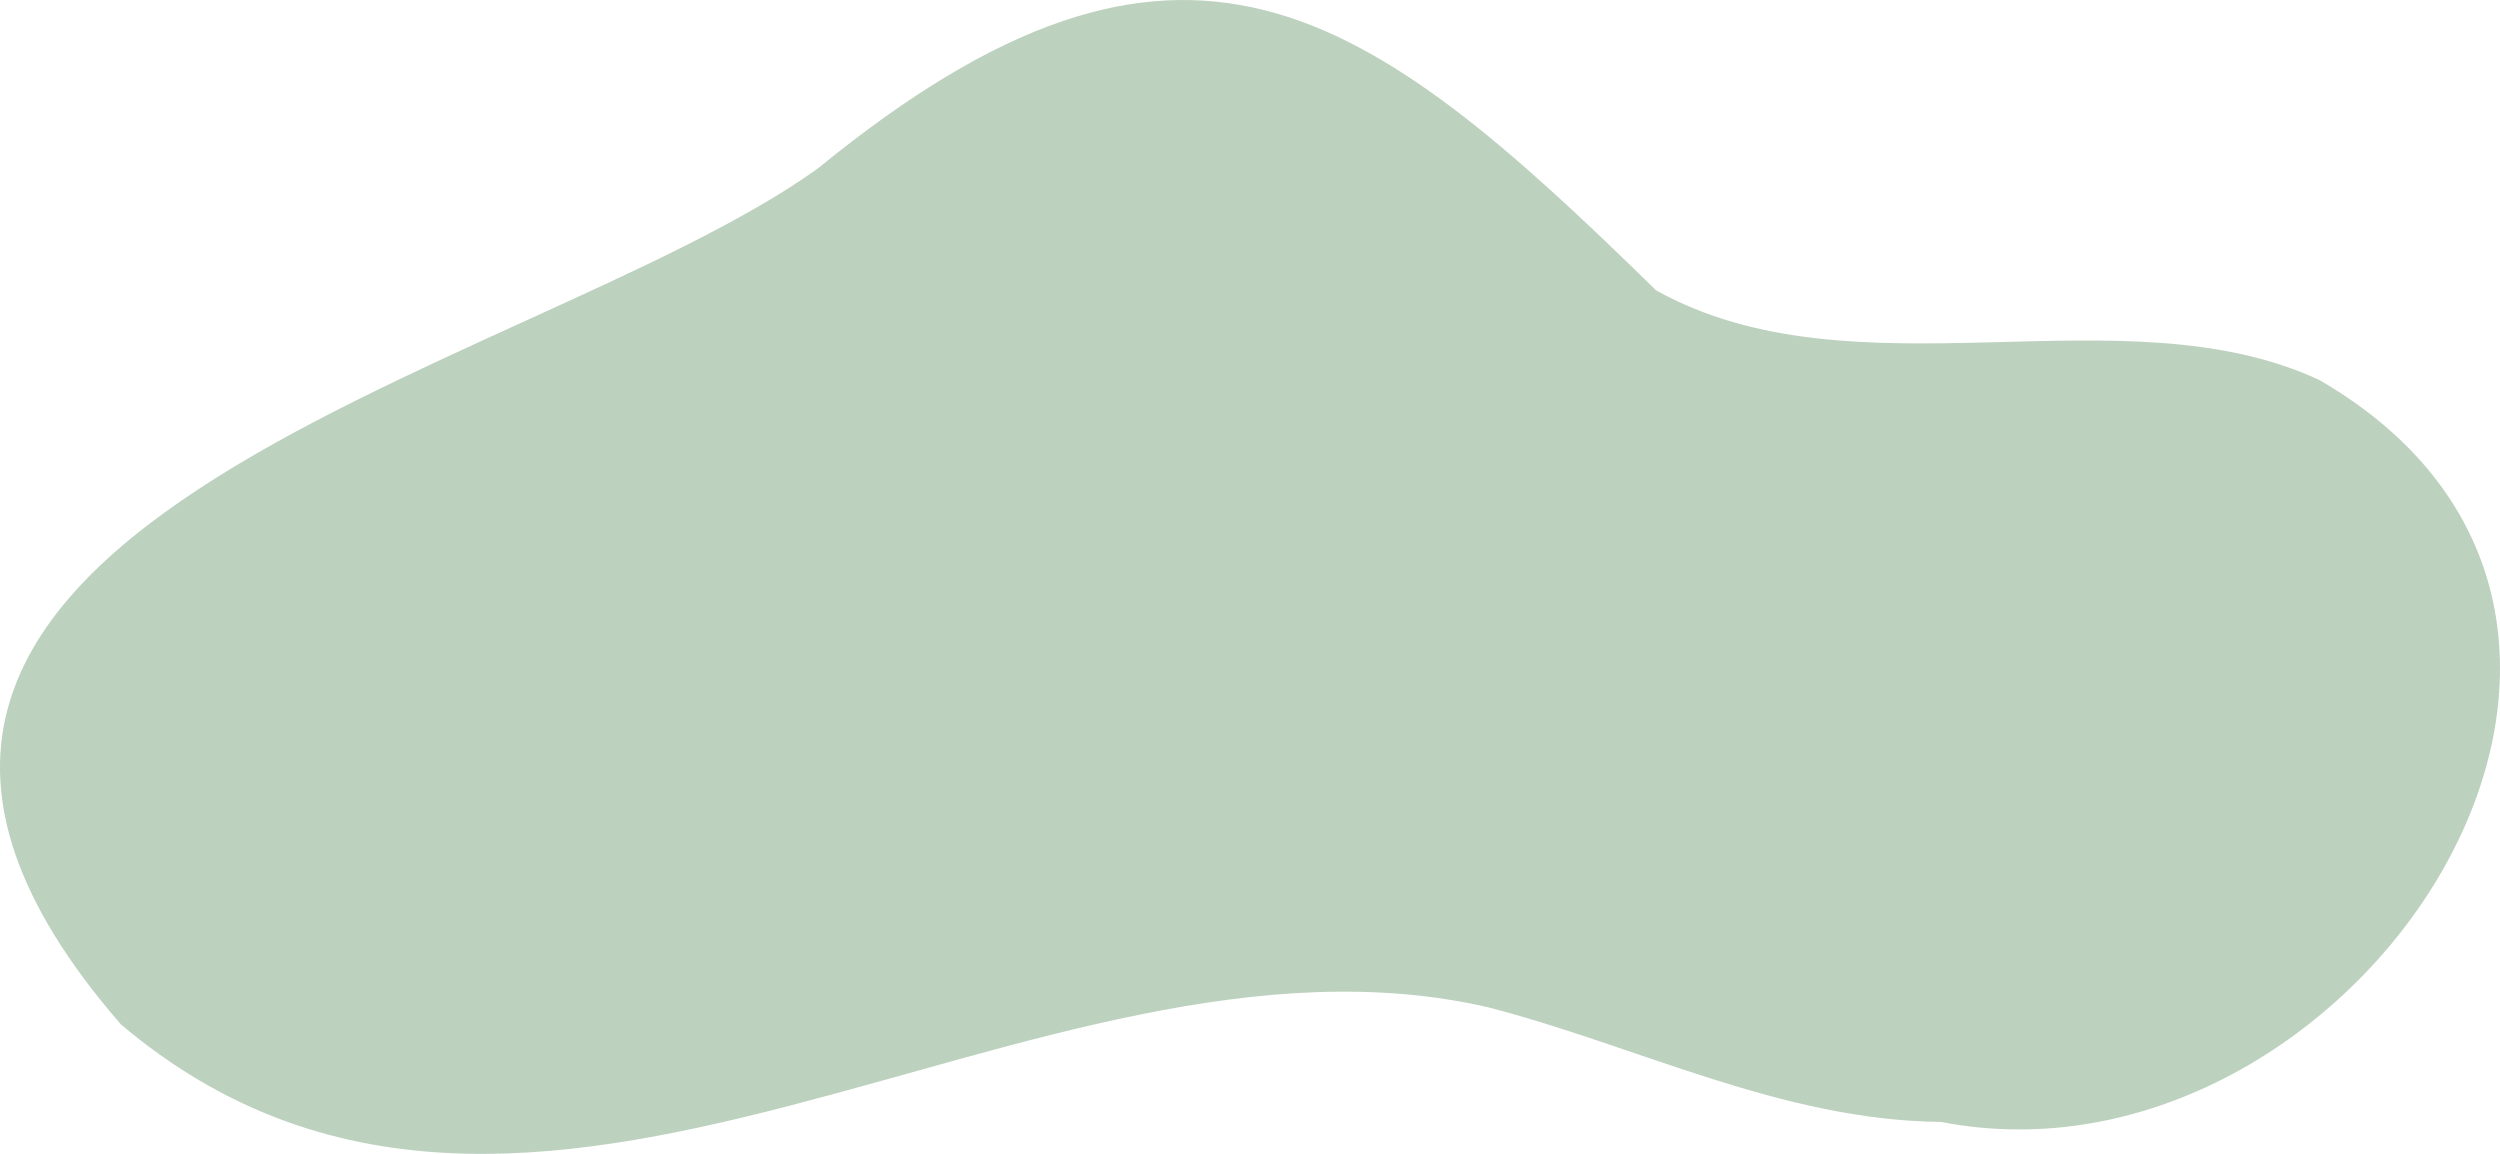
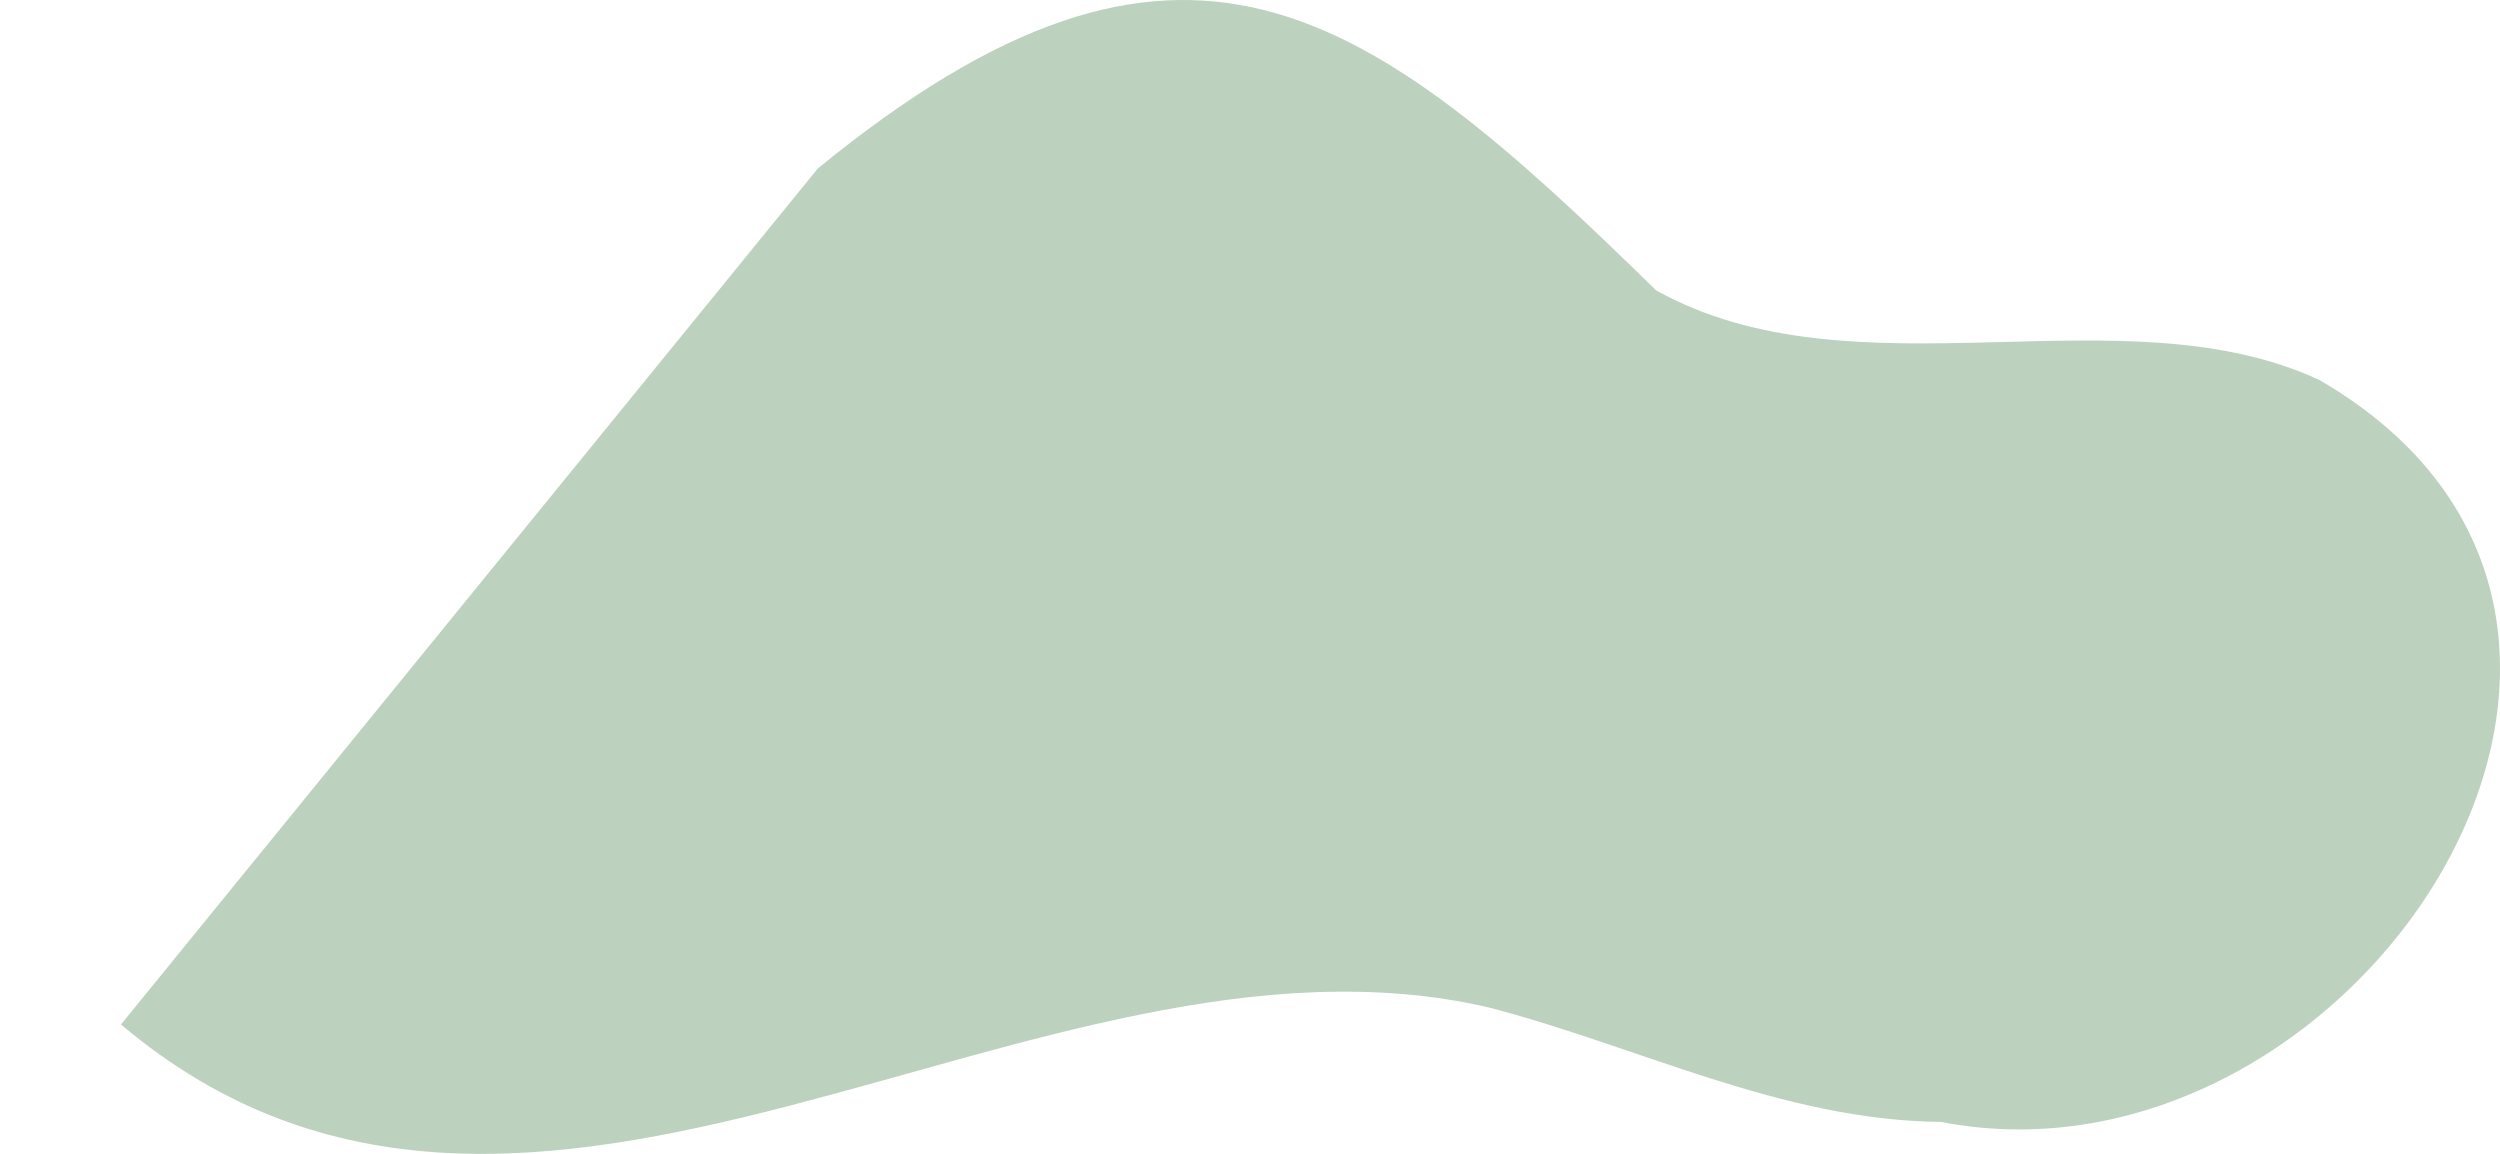
<svg xmlns="http://www.w3.org/2000/svg" x="0px" y="0px" viewBox="0 0 879.11 405.76" style="vertical-align: middle; max-width: 100%; width: 100%;" width="100%">
-   <path d="M42.54,360.25c143.84,121.45,321.22-42.81,480.77-6.04c53.04,13.75,103.09,39.72,159.21,40.31  c144.94,28.14,280.11-175.56,133.09-260.89c-69.64-32.3-163.1,7.5-233.26-31.53C479.66,1.46,416.02-45.7,287.59,59.24  C185.07,132.9-108.97,185.93,42.54,360.25z" fill="rgb(189,209,191)" />
+   <path d="M42.54,360.25c143.84,121.45,321.22-42.81,480.77-6.04c53.04,13.75,103.09,39.72,159.21,40.31  c144.94,28.14,280.11-175.56,133.09-260.89c-69.64-32.3-163.1,7.5-233.26-31.53C479.66,1.46,416.02-45.7,287.59,59.24  z" fill="rgb(189,209,191)" />
</svg>